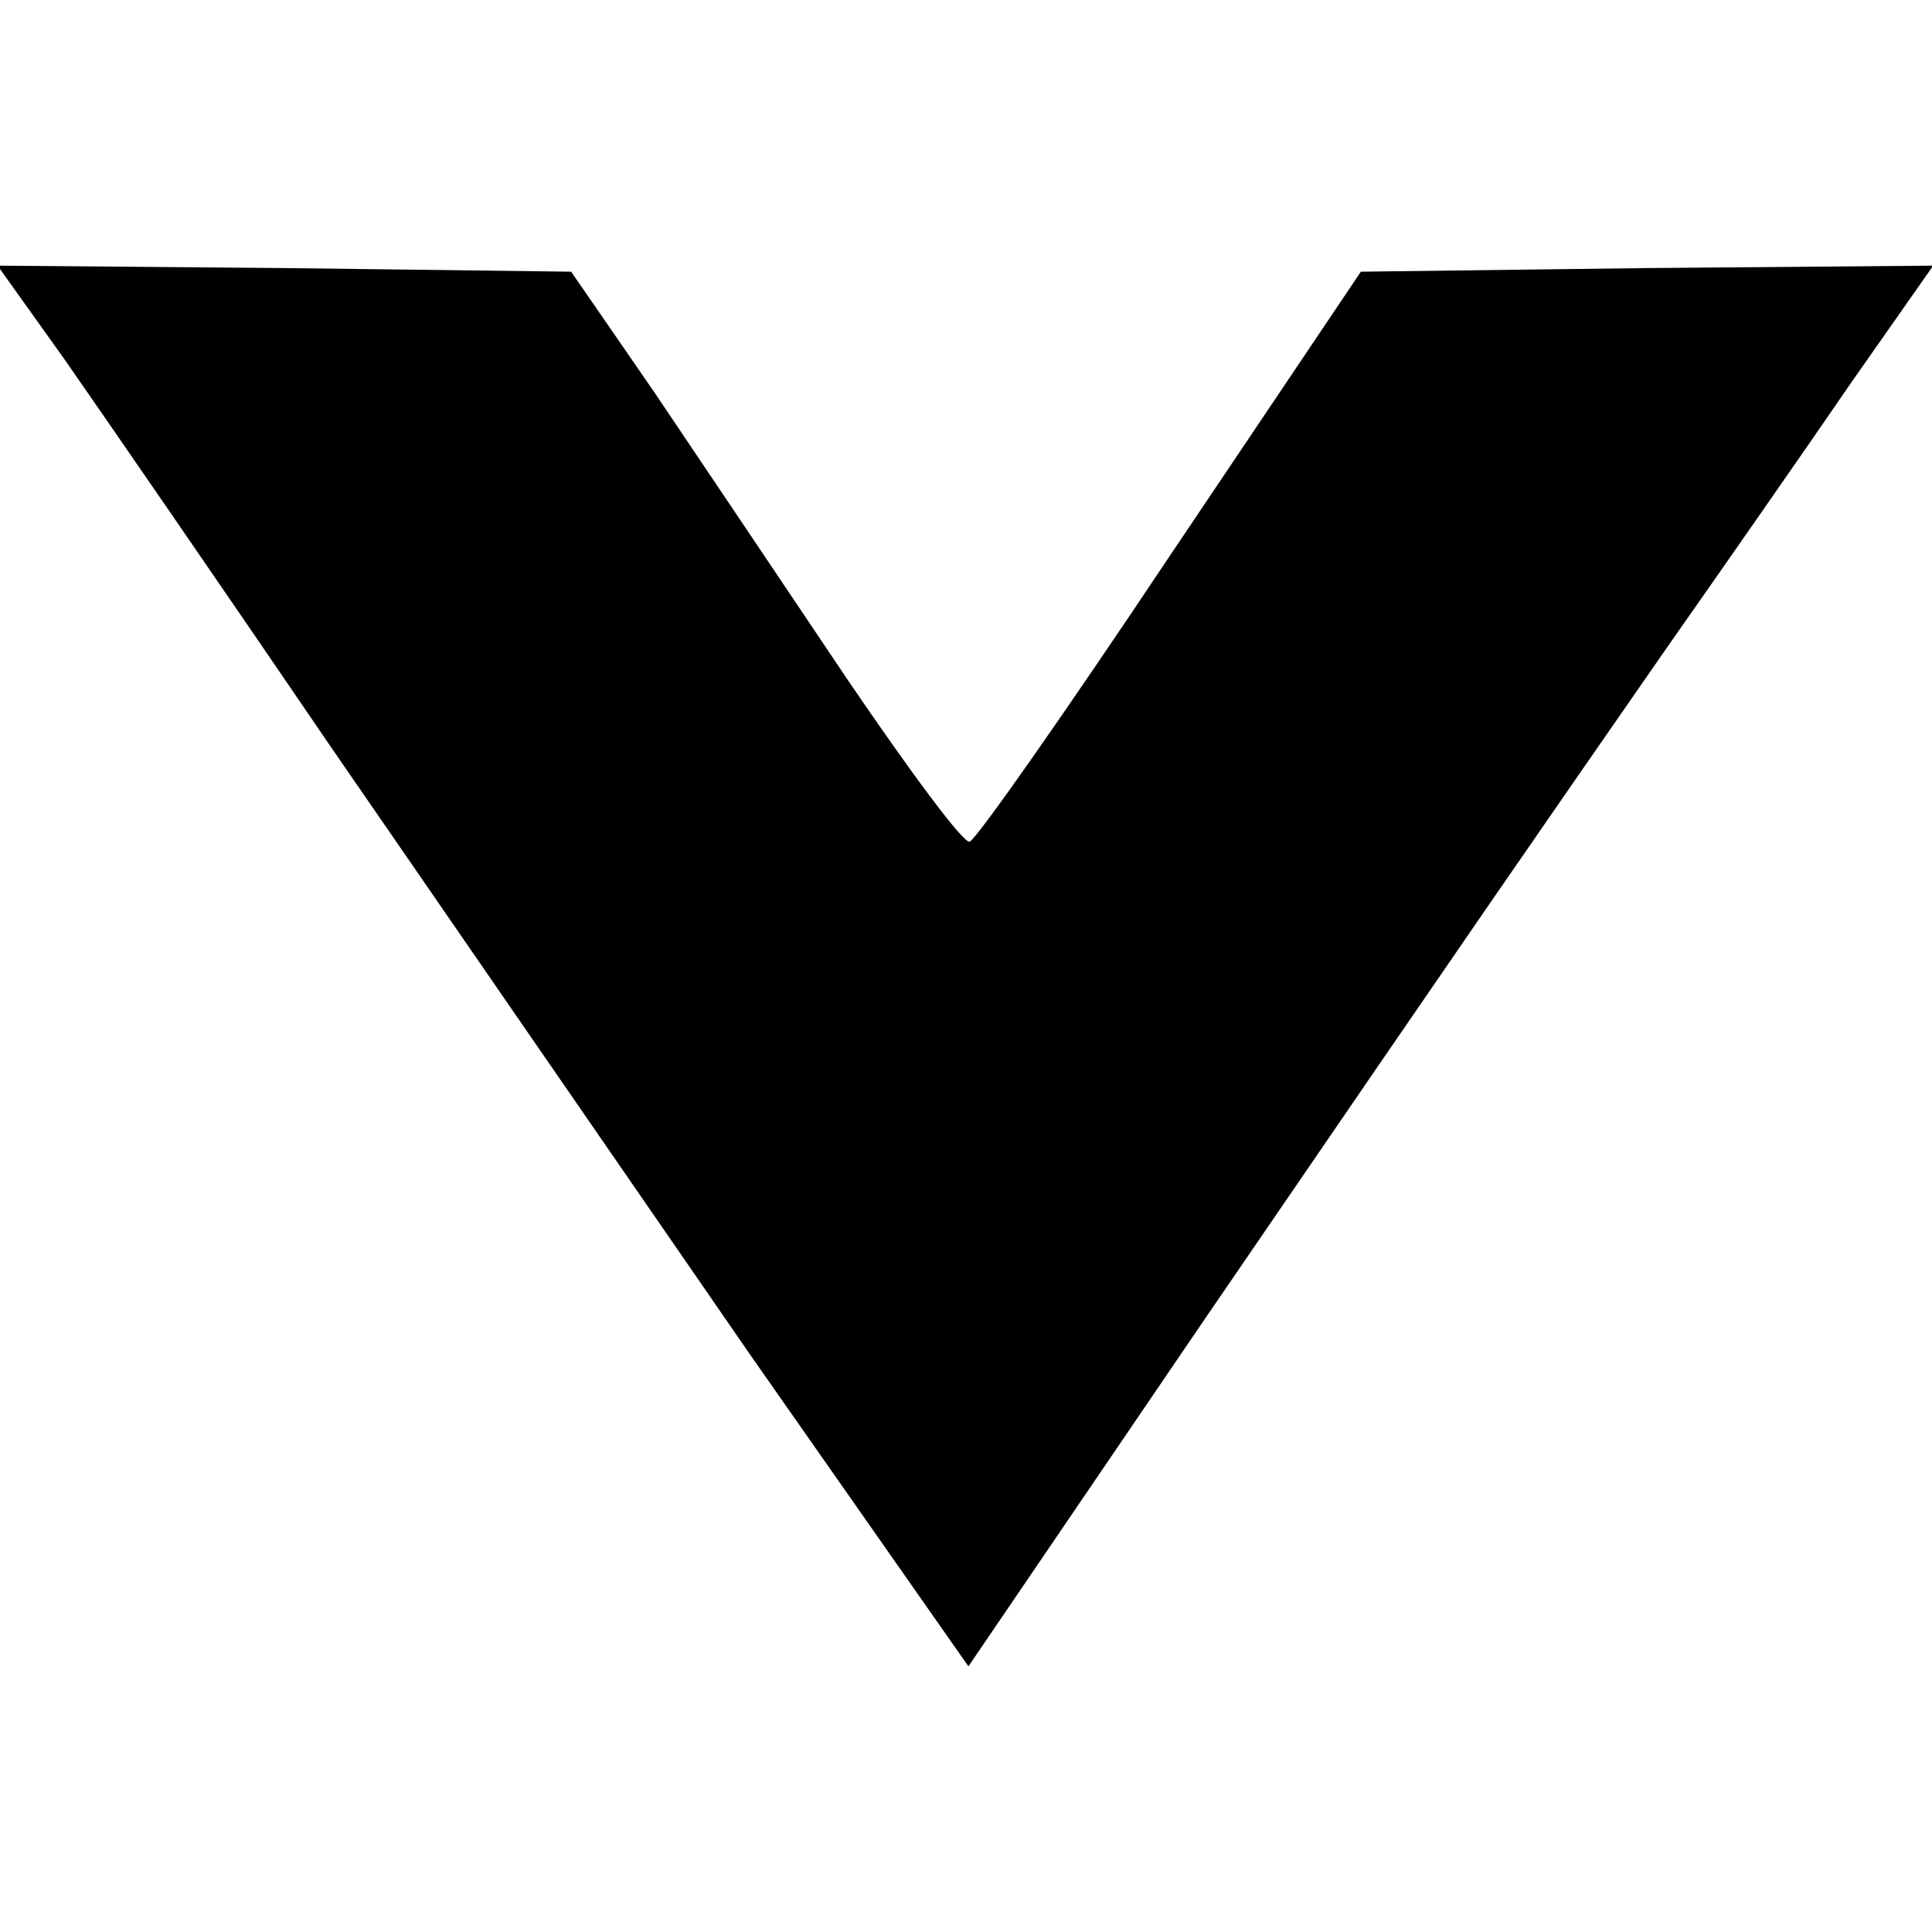
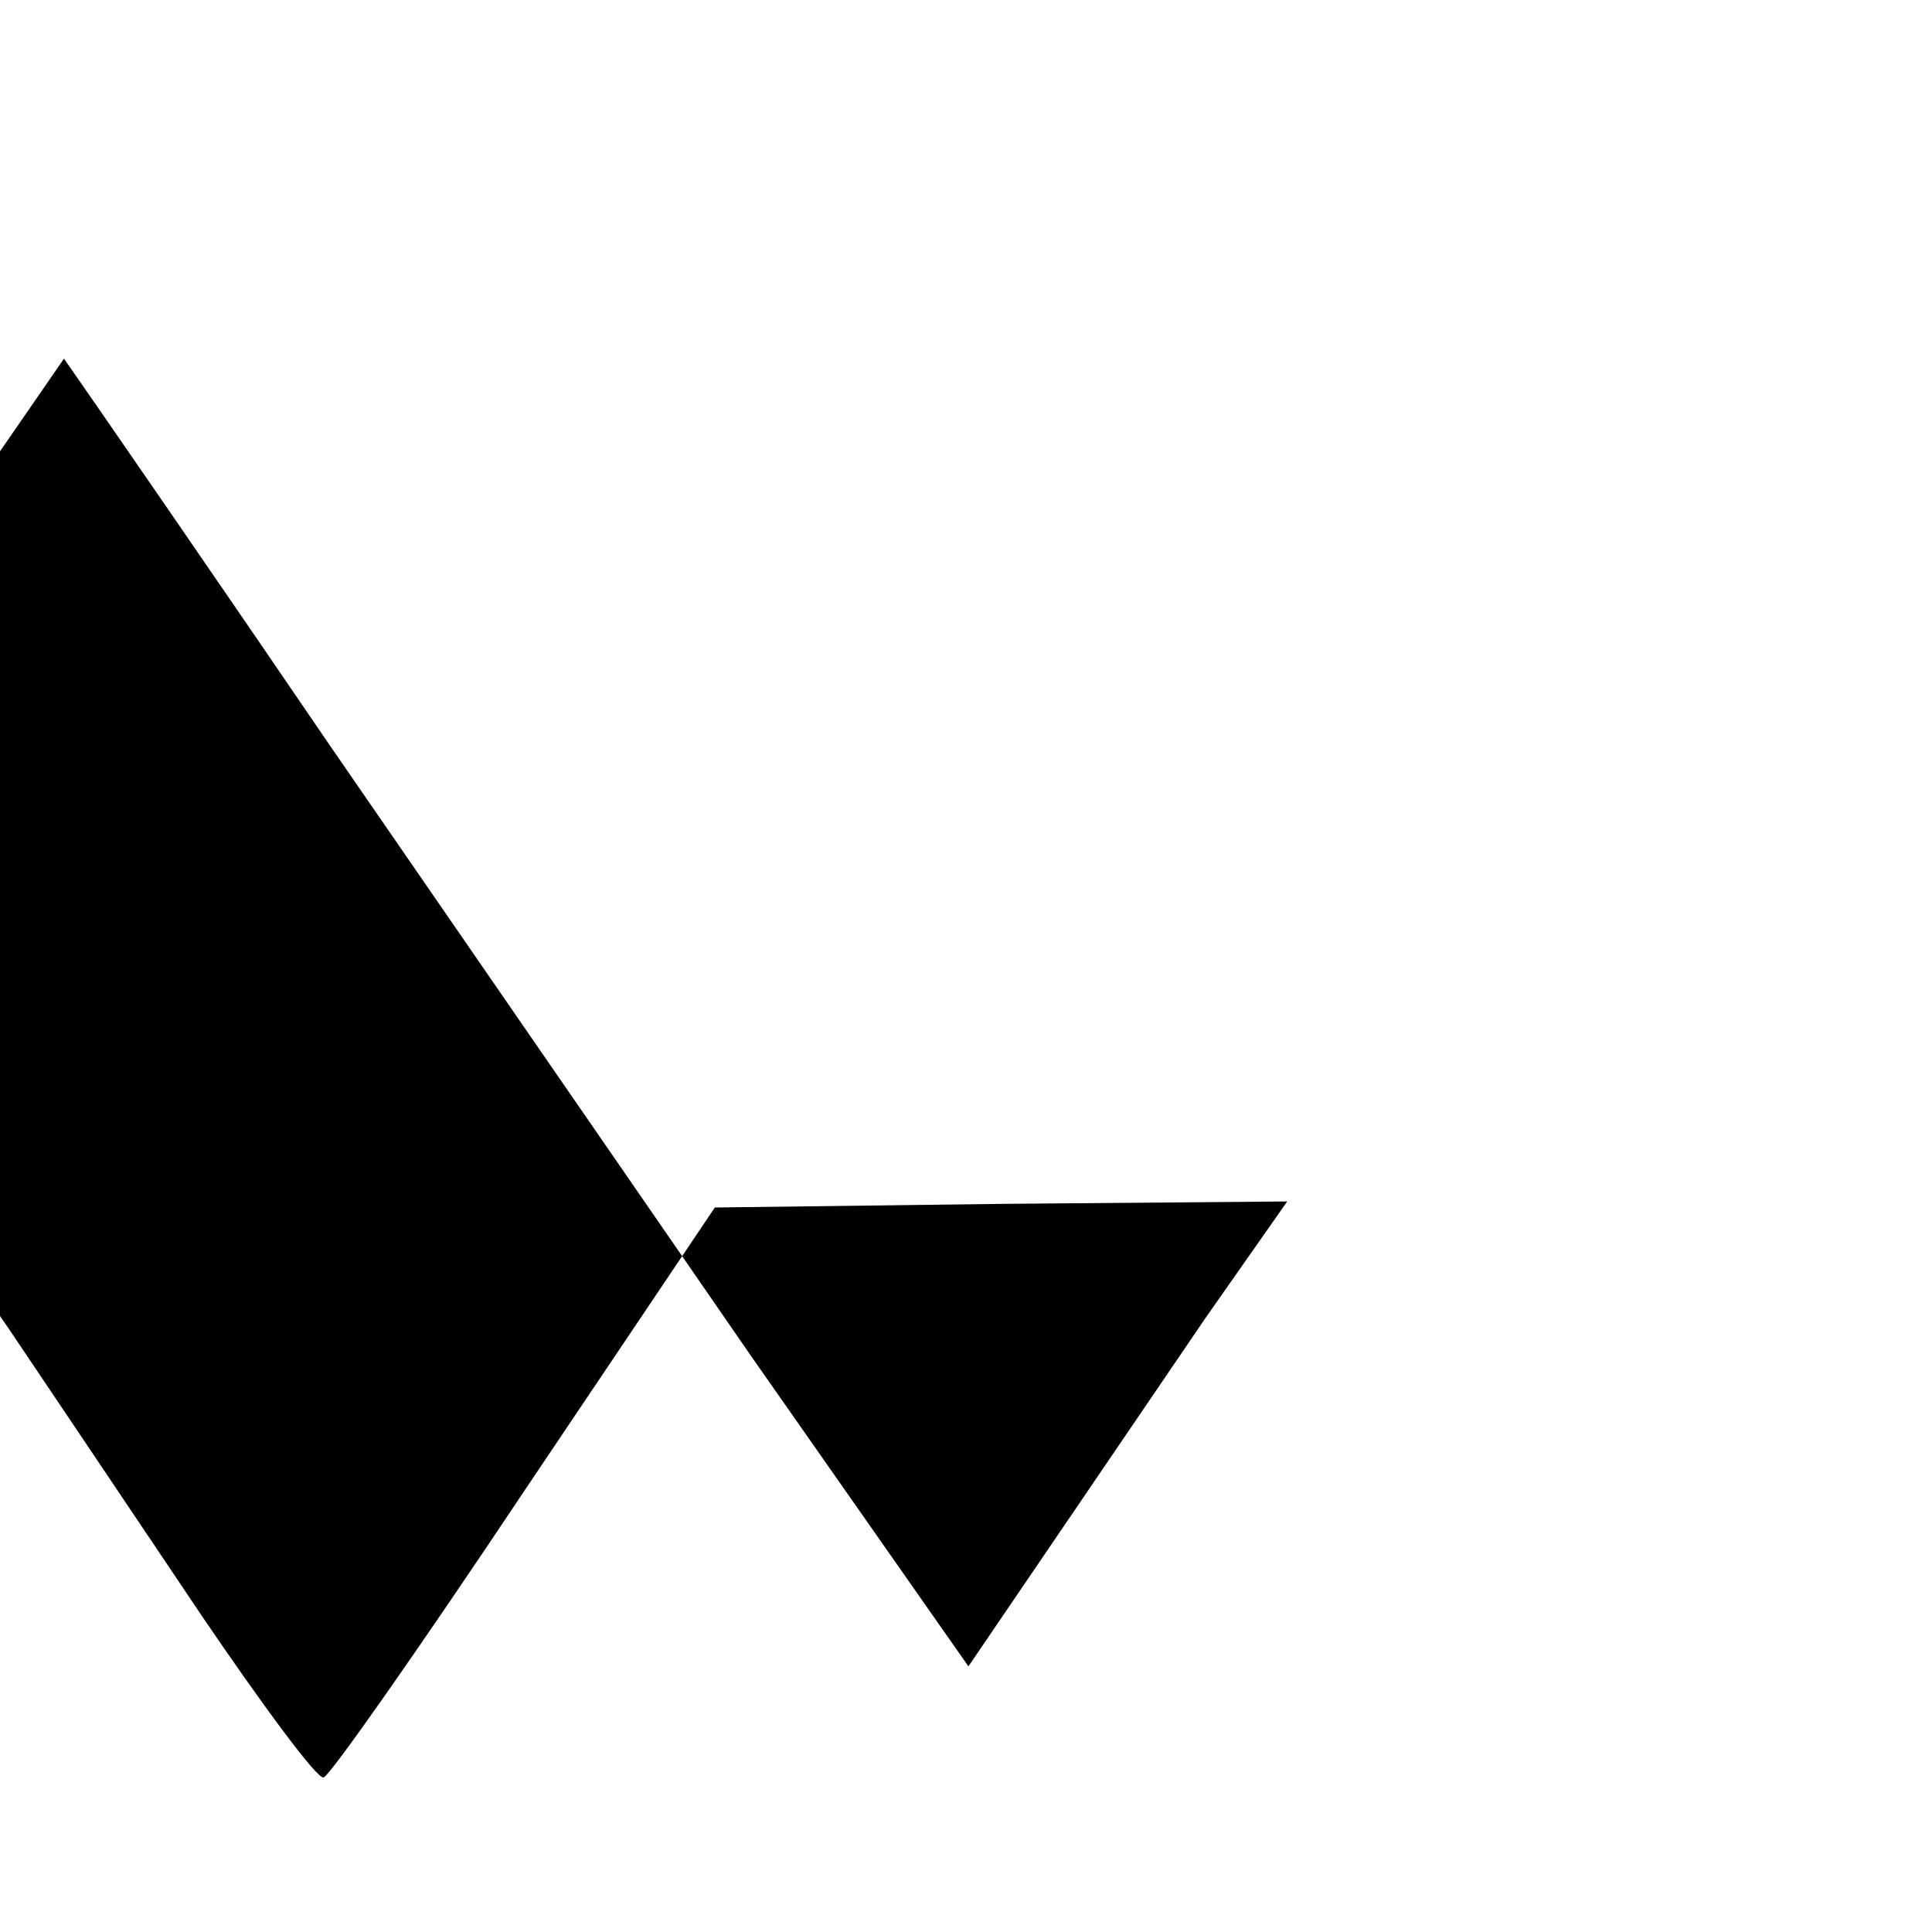
<svg xmlns="http://www.w3.org/2000/svg" version="1.0" width="160pt" height="160pt" viewBox="0 0 160 160" preserveAspectRatio="xMidYMid meet">
  <g transform="translate(0,160) scale(0.1,-0.1)" fill="#000000" stroke="none">
-     <path d="M53 1303 c30 -43 130 -188 222 -323 93 -135 249 -361 347 -503 l180 -257 196 288 c234 342 271 395 382 555 47 67 116 166 153 220 l68 97 -237 -2 -237 -3 -158 -235 c-86 -129 -161 -236 -166 -237 -5 -2 -50 59 -101 134 -51 76 -123 183 -160 238 l-69 100 -237 3 -238 2 55 -77z" />
+     <path d="M53 1303 c30 -43 130 -188 222 -323 93 -135 249 -361 347 -503 l180 -257 196 288 l68 97 -237 -2 -237 -3 -158 -235 c-86 -129 -161 -236 -166 -237 -5 -2 -50 59 -101 134 -51 76 -123 183 -160 238 l-69 100 -237 3 -238 2 55 -77z" />
  </g>
</svg>